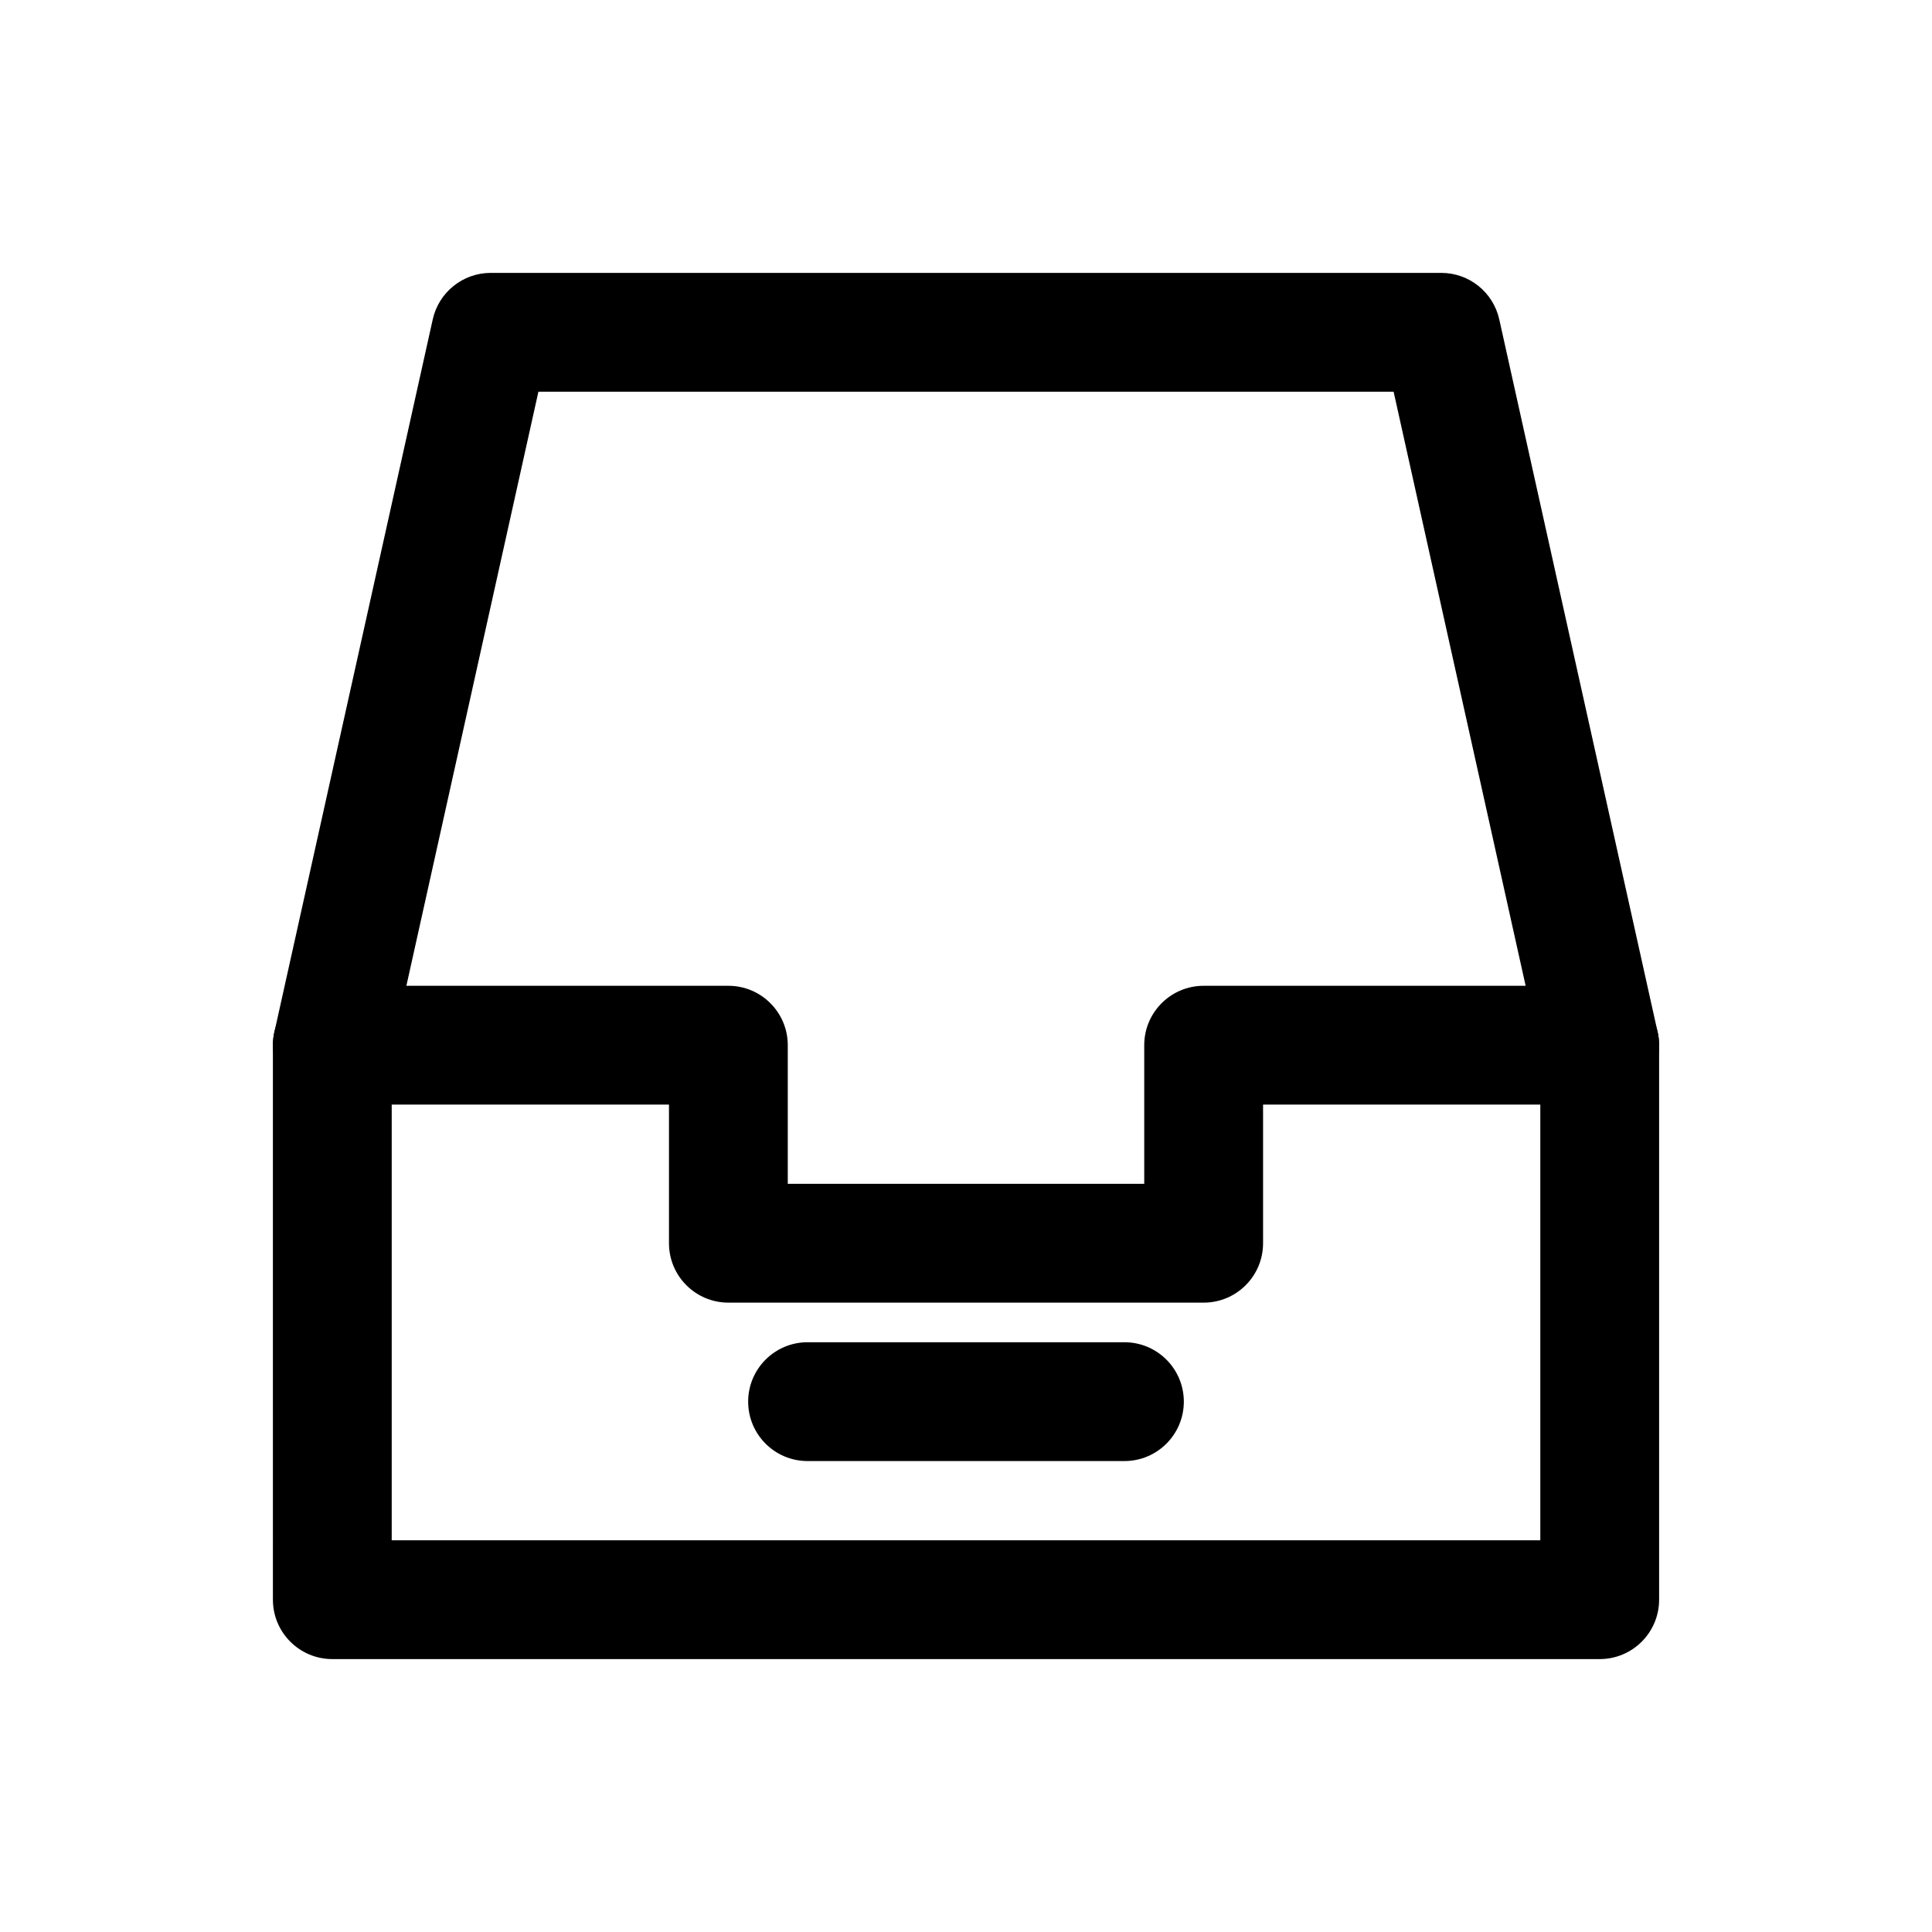
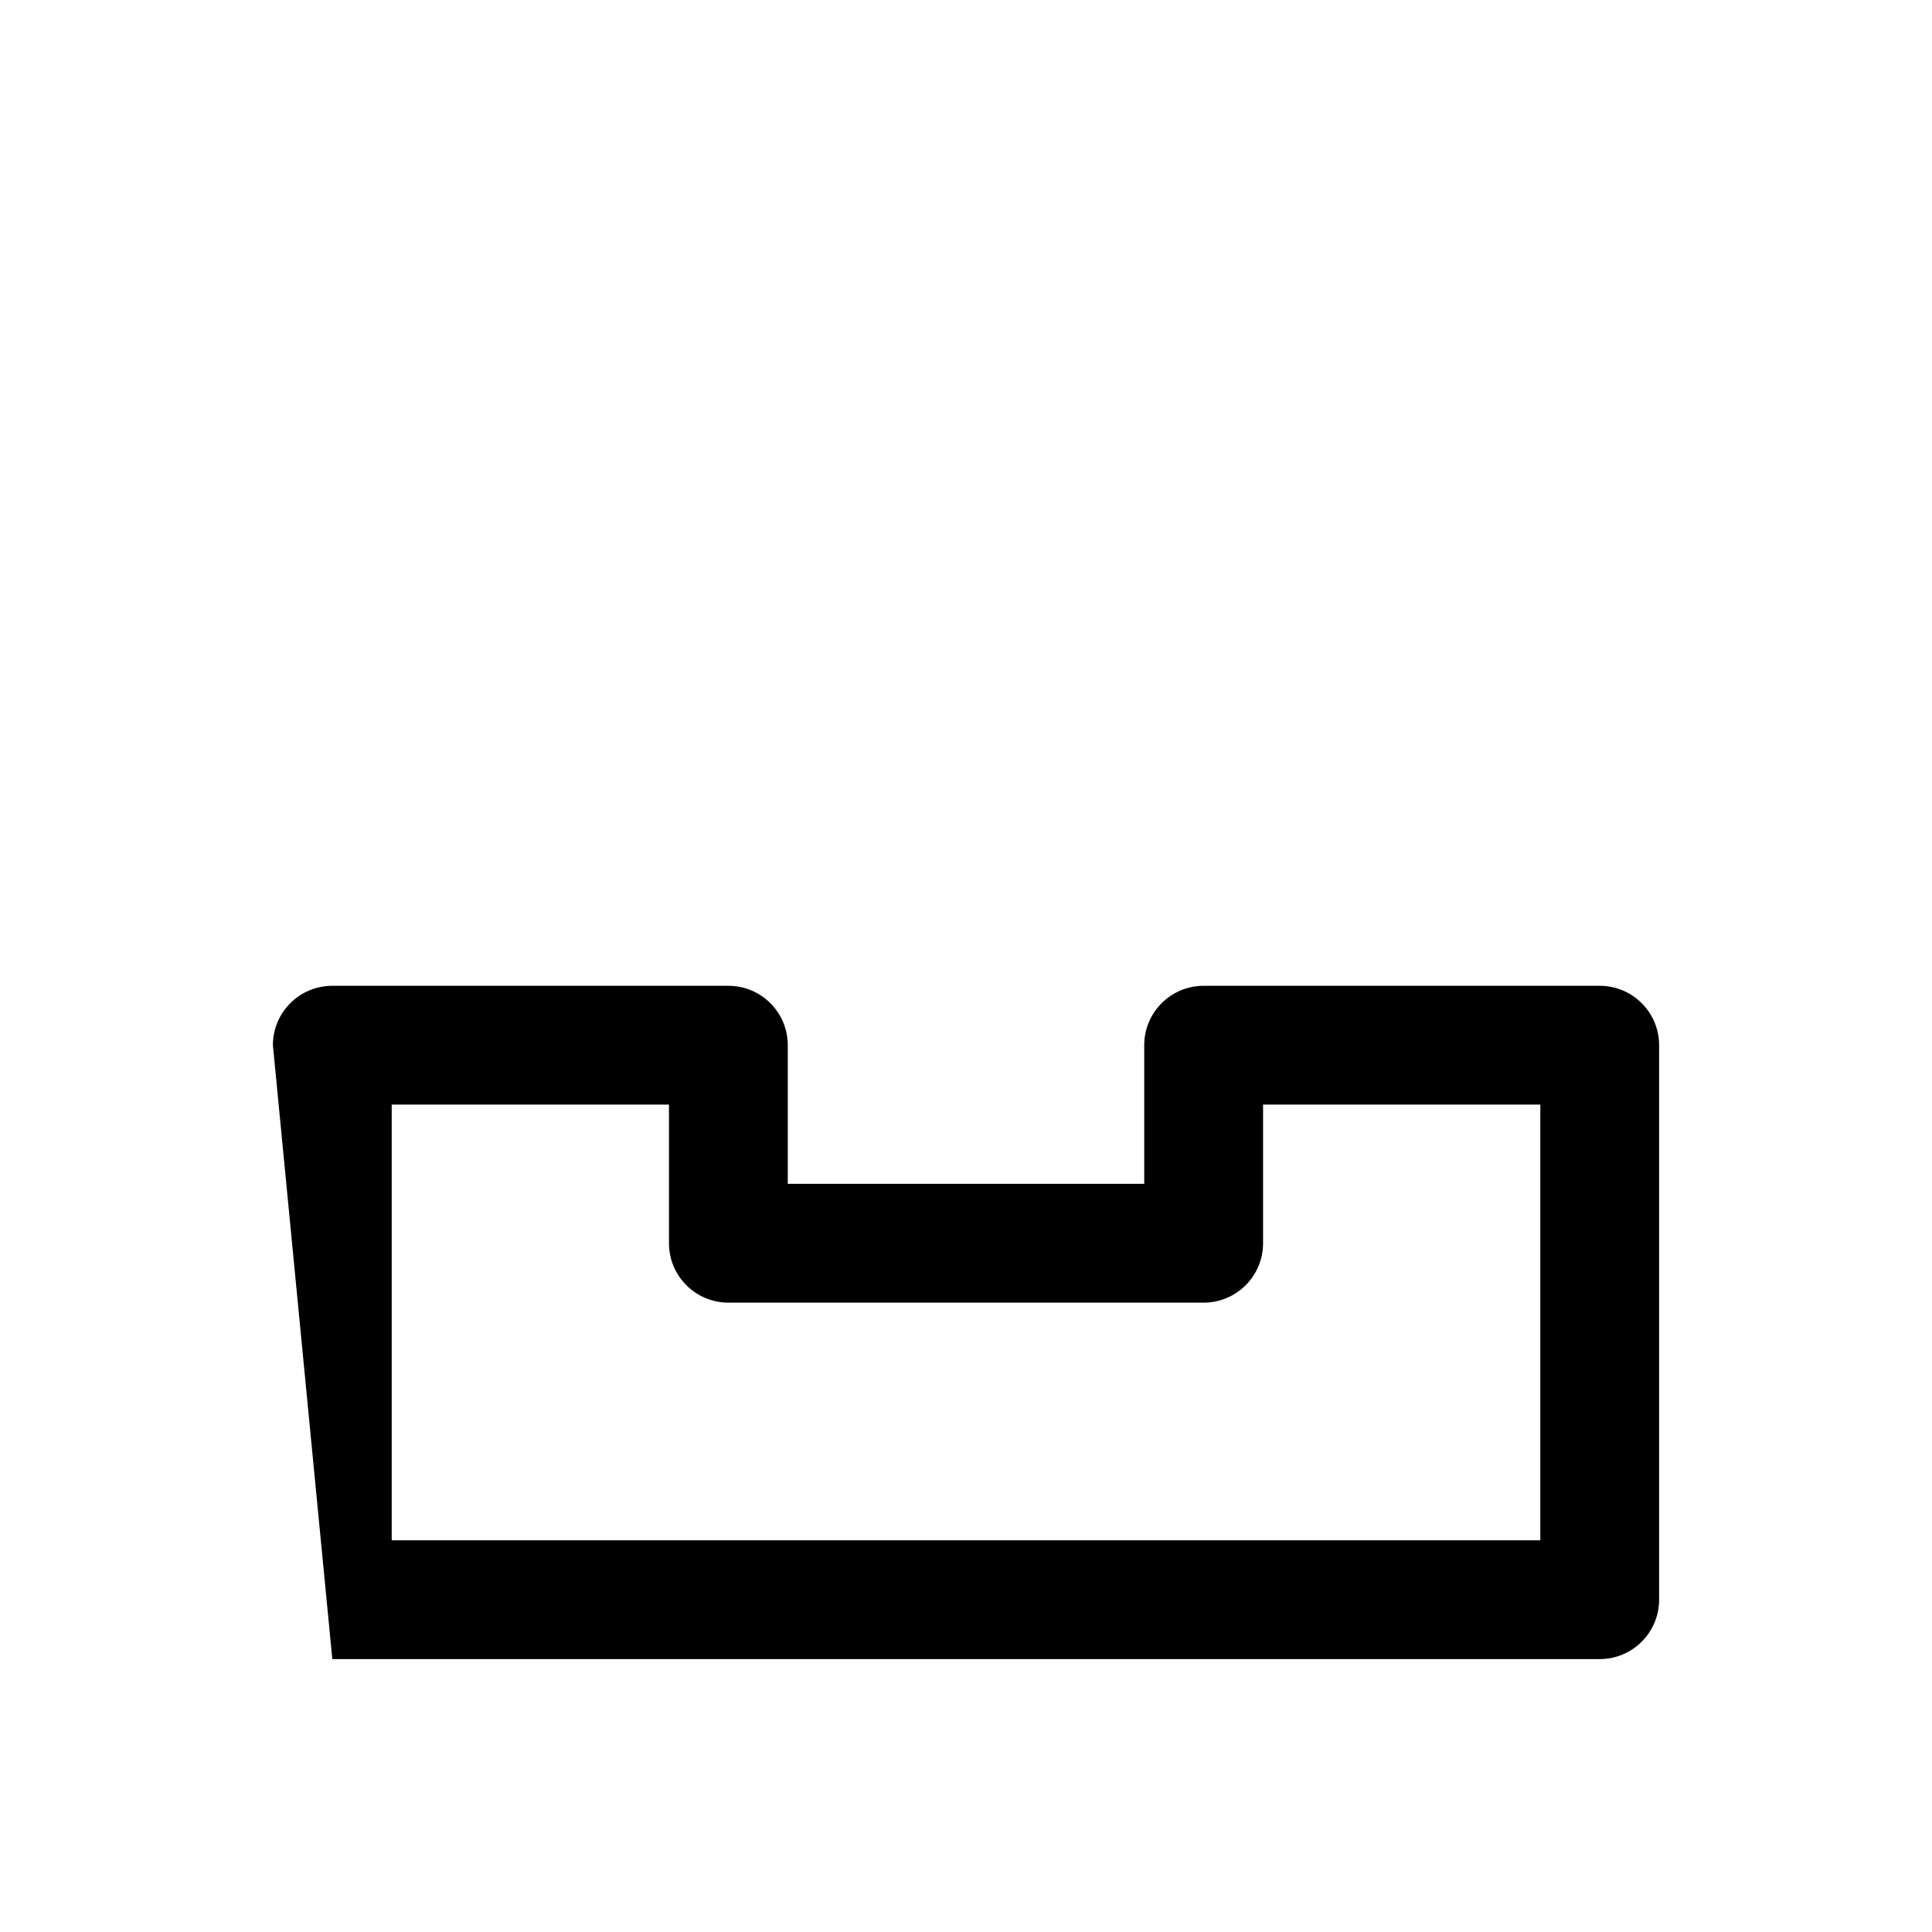
<svg xmlns="http://www.w3.org/2000/svg" fill="#000000" width="800px" height="800px" version="1.1" viewBox="144 144 512 512">
  <g fill-rule="evenodd">
-     <path d="m216.32 420.99c0-8.695 7.051-15.746 15.746-15.746h104.96c8.695 0 15.742 7.051 15.742 15.746v36.734h94.465v-36.734c0-8.695 7.051-15.746 15.746-15.746h104.96c8.695 0 15.746 7.051 15.746 15.746v146.94c0 8.695-7.051 15.746-15.746 15.746h-335.87c-8.695 0-15.746-7.051-15.746-15.746zm31.488 15.742v115.46h304.39v-115.46h-73.473v36.738c0 8.691-7.051 15.742-15.742 15.742h-125.95c-8.695 0-15.746-7.051-15.746-15.742v-36.738z" />
-     <path d="m258.68 228.65c1.602-7.207 7.992-12.332 15.371-12.332h251.9c7.379 0 13.77 5.125 15.371 12.332l41.984 188.93c1.887 8.488-3.469 16.898-11.953 18.785-8.492 1.887-16.898-3.465-18.785-11.953l-39.246-176.6h-226.64l-39.246 176.6c-1.887 8.488-10.297 13.84-18.785 11.953s-13.84-10.297-11.953-18.785z" />
-     <path d="m342.27 515.45c0-8.691 7.051-15.742 15.746-15.742h83.969c8.691 0 15.742 7.051 15.742 15.742 0 8.695-7.051 15.746-15.742 15.746h-83.969c-8.695 0-15.746-7.051-15.746-15.746z" />
+     <path d="m216.32 420.99c0-8.695 7.051-15.746 15.746-15.746h104.96c8.695 0 15.742 7.051 15.742 15.746v36.734h94.465v-36.734c0-8.695 7.051-15.746 15.746-15.746h104.96c8.695 0 15.746 7.051 15.746 15.746v146.94c0 8.695-7.051 15.746-15.746 15.746h-335.87zm31.488 15.742v115.46h304.39v-115.46h-73.473v36.738c0 8.691-7.051 15.742-15.742 15.742h-125.95c-8.695 0-15.746-7.051-15.746-15.742v-36.738z" />
  </g>
</svg>